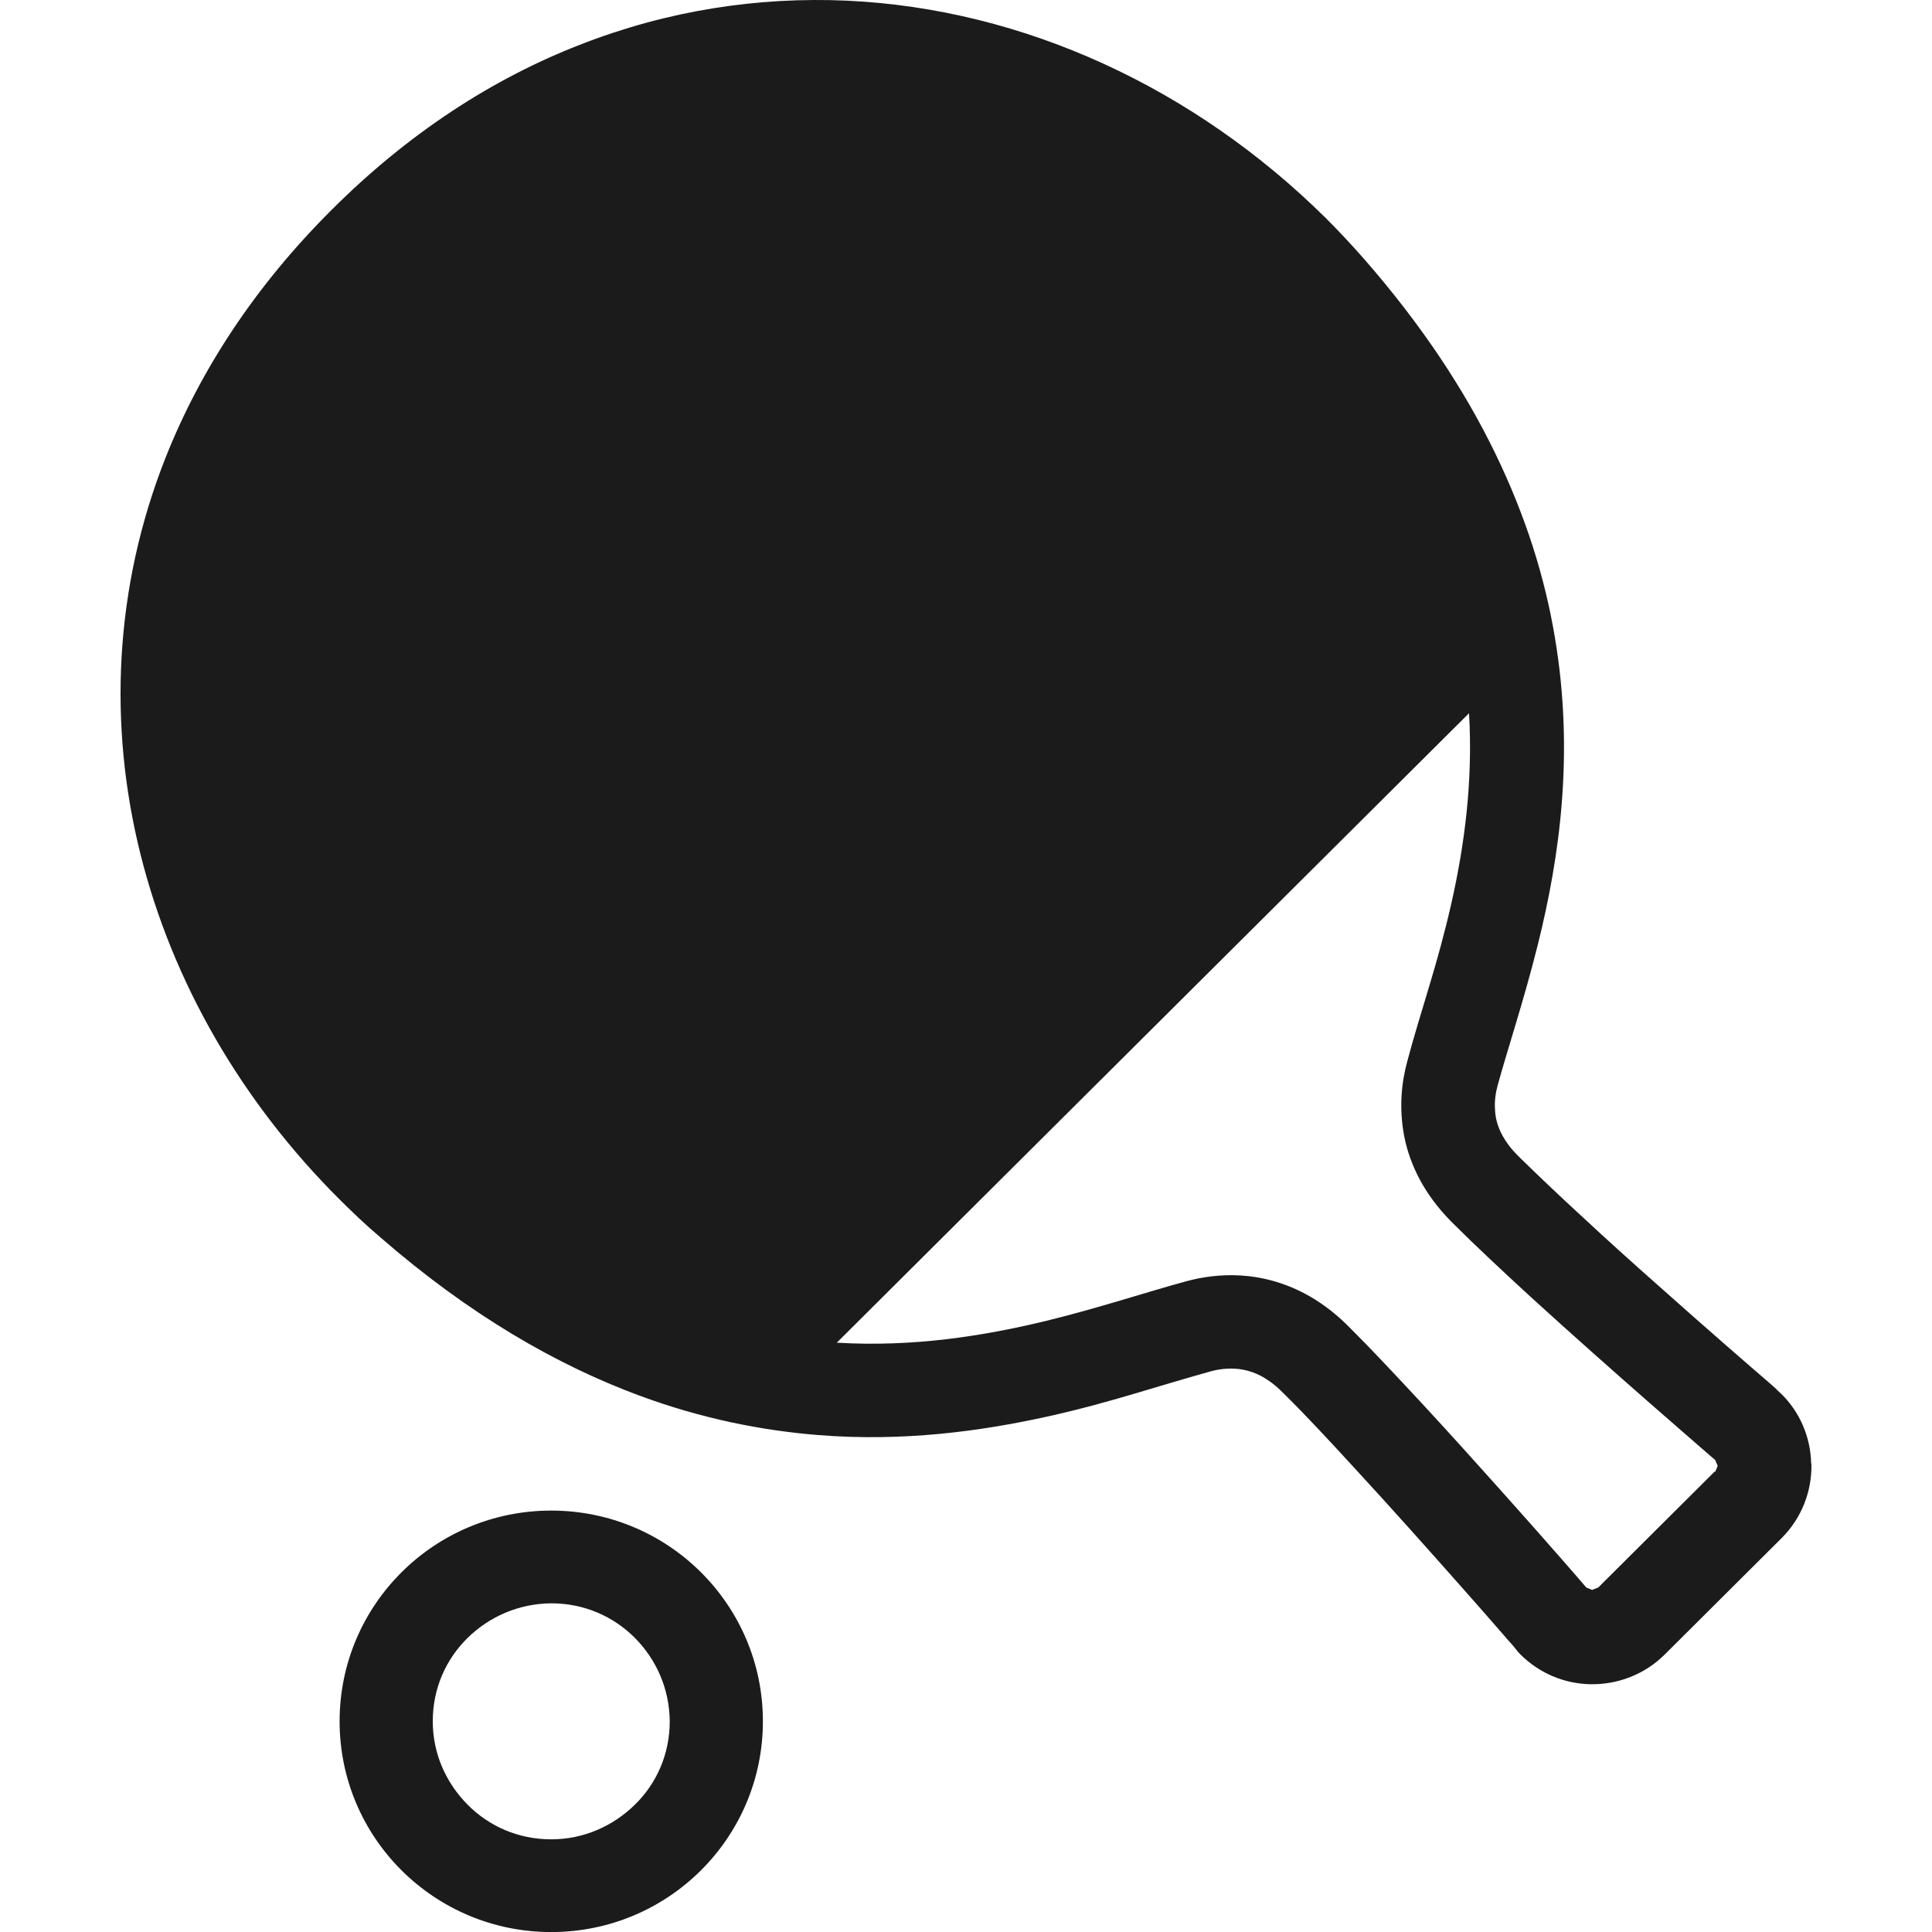
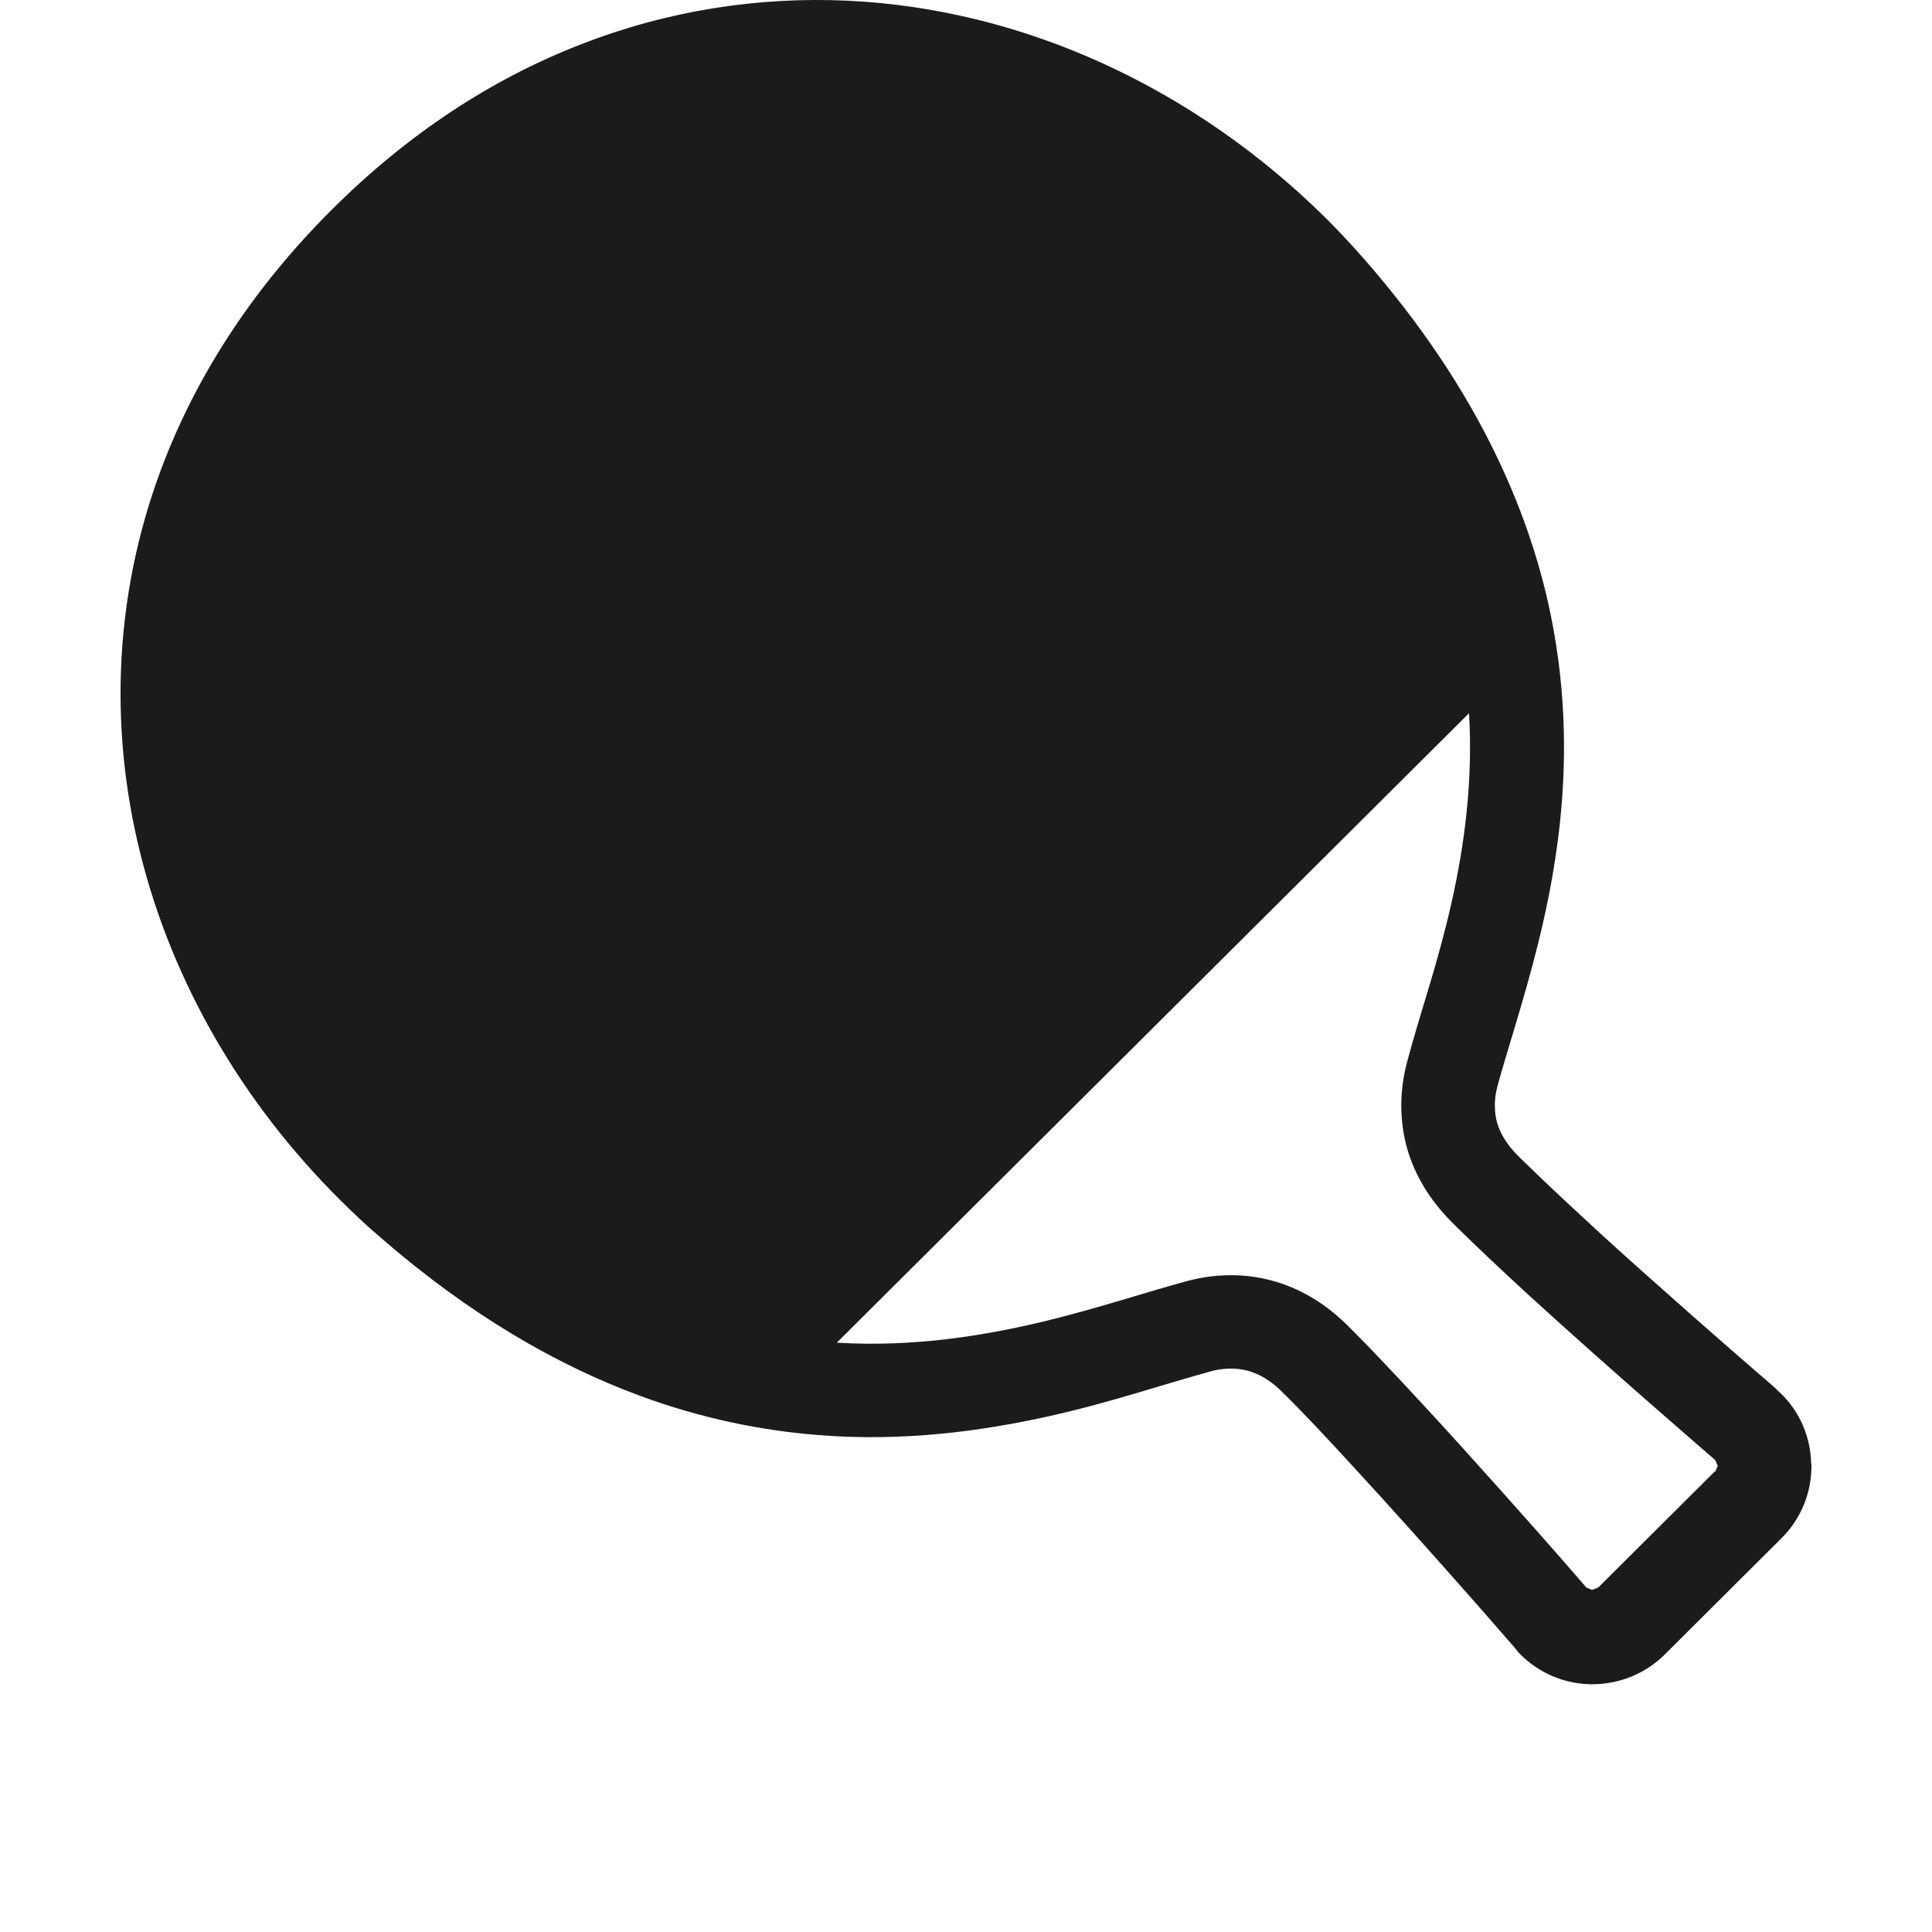
<svg xmlns="http://www.w3.org/2000/svg" width="32" height="32" viewBox="0 0 32 32" fill="none">
  <path d="M29.998 24.234C29.988 23.801 29.811 23.388 29.502 23.085L29.441 23.03H29.436L29.431 23.015C29.431 23.015 29.386 22.975 29.305 22.904C29.011 22.652 28.262 22.002 27.443 21.272C27.033 20.909 26.608 20.527 26.219 20.164C25.829 19.806 25.47 19.464 25.197 19.197L25.131 19.131C25.015 19.015 24.939 18.905 24.883 18.804C24.802 18.653 24.767 18.512 24.762 18.376C24.752 18.24 24.772 18.099 24.807 17.973C24.974 17.363 25.242 16.567 25.475 15.631C25.824 14.225 26.082 12.498 25.753 10.553C25.591 9.581 25.278 8.564 24.767 7.511C24.256 6.458 23.548 5.38 22.587 4.282C22.384 4.051 22.172 3.824 21.954 3.607C19.789 1.467 16.971 0.147 14.027 0.011C12.555 -0.055 11.058 0.172 9.606 0.741C8.154 1.305 6.758 2.212 5.493 3.476C4.223 4.741 3.318 6.131 2.746 7.571C1.886 9.737 1.795 12.019 2.326 14.145C2.858 16.275 4.006 18.255 5.63 19.872C5.847 20.088 6.07 20.3 6.308 20.501C7.775 21.776 9.216 22.607 10.592 23.116C11.624 23.498 12.621 23.695 13.562 23.77C14.968 23.881 16.248 23.705 17.346 23.463C17.892 23.342 18.398 23.201 18.853 23.065C19.309 22.929 19.713 22.808 20.057 22.713C20.224 22.667 20.416 22.652 20.599 22.688C20.695 22.708 20.786 22.738 20.892 22.793C20.993 22.849 21.104 22.924 21.221 23.04L21.287 23.105C21.6 23.413 21.995 23.836 22.415 24.294C23.047 24.979 23.72 25.735 24.241 26.324C24.499 26.616 24.721 26.868 24.873 27.044C24.949 27.135 25.01 27.201 25.055 27.251C25.096 27.301 25.116 27.326 25.116 27.326H25.121L25.126 27.342L25.182 27.402C25.49 27.709 25.9 27.886 26.335 27.896C26.8 27.906 27.246 27.73 27.575 27.402L29.507 25.478C29.836 25.151 30.013 24.707 30.003 24.244L29.998 24.234ZM28.404 24.37L26.472 26.294L26.37 26.334L26.274 26.294C26.198 26.203 25.586 25.498 24.828 24.652C24.423 24.199 23.978 23.705 23.548 23.241C23.118 22.778 22.713 22.345 22.374 22.008L22.303 21.937C22.086 21.725 21.853 21.554 21.615 21.428C21.256 21.237 20.887 21.146 20.553 21.126C20.214 21.106 19.905 21.151 19.648 21.222C18.965 21.408 18.196 21.665 17.331 21.877C16.294 22.128 15.13 22.315 13.86 22.239L24.332 11.813C24.398 12.946 24.256 13.994 24.044 14.941C23.932 15.439 23.801 15.908 23.669 16.346C23.538 16.784 23.411 17.192 23.31 17.575C23.214 17.922 23.168 18.351 23.259 18.824C23.305 19.061 23.391 19.303 23.517 19.539C23.644 19.776 23.816 20.008 24.028 20.224L24.099 20.295C24.438 20.632 24.873 21.04 25.339 21.468C26.679 22.692 28.278 24.068 28.409 24.183L28.45 24.279L28.409 24.38L28.404 24.37Z" fill="#1B1B1B" />
-   <path d="M9.13 25.02C7.193 25.02 5.625 26.581 5.625 28.51C5.625 30.439 7.193 32.001 9.13 32.001C11.068 32.001 12.636 30.439 12.636 28.51C12.636 26.581 11.068 25.02 9.13 25.02ZM10.517 29.89C10.157 30.243 9.672 30.465 9.13 30.465C8.584 30.465 8.098 30.248 7.744 29.89C7.39 29.533 7.168 29.049 7.168 28.51C7.168 27.966 7.385 27.483 7.744 27.13C8.104 26.777 8.589 26.561 9.13 26.556C9.677 26.556 10.162 26.773 10.517 27.13C10.871 27.488 11.088 27.971 11.093 28.51C11.093 29.054 10.876 29.538 10.517 29.89Z" fill="#1B1B1B" />
</svg>